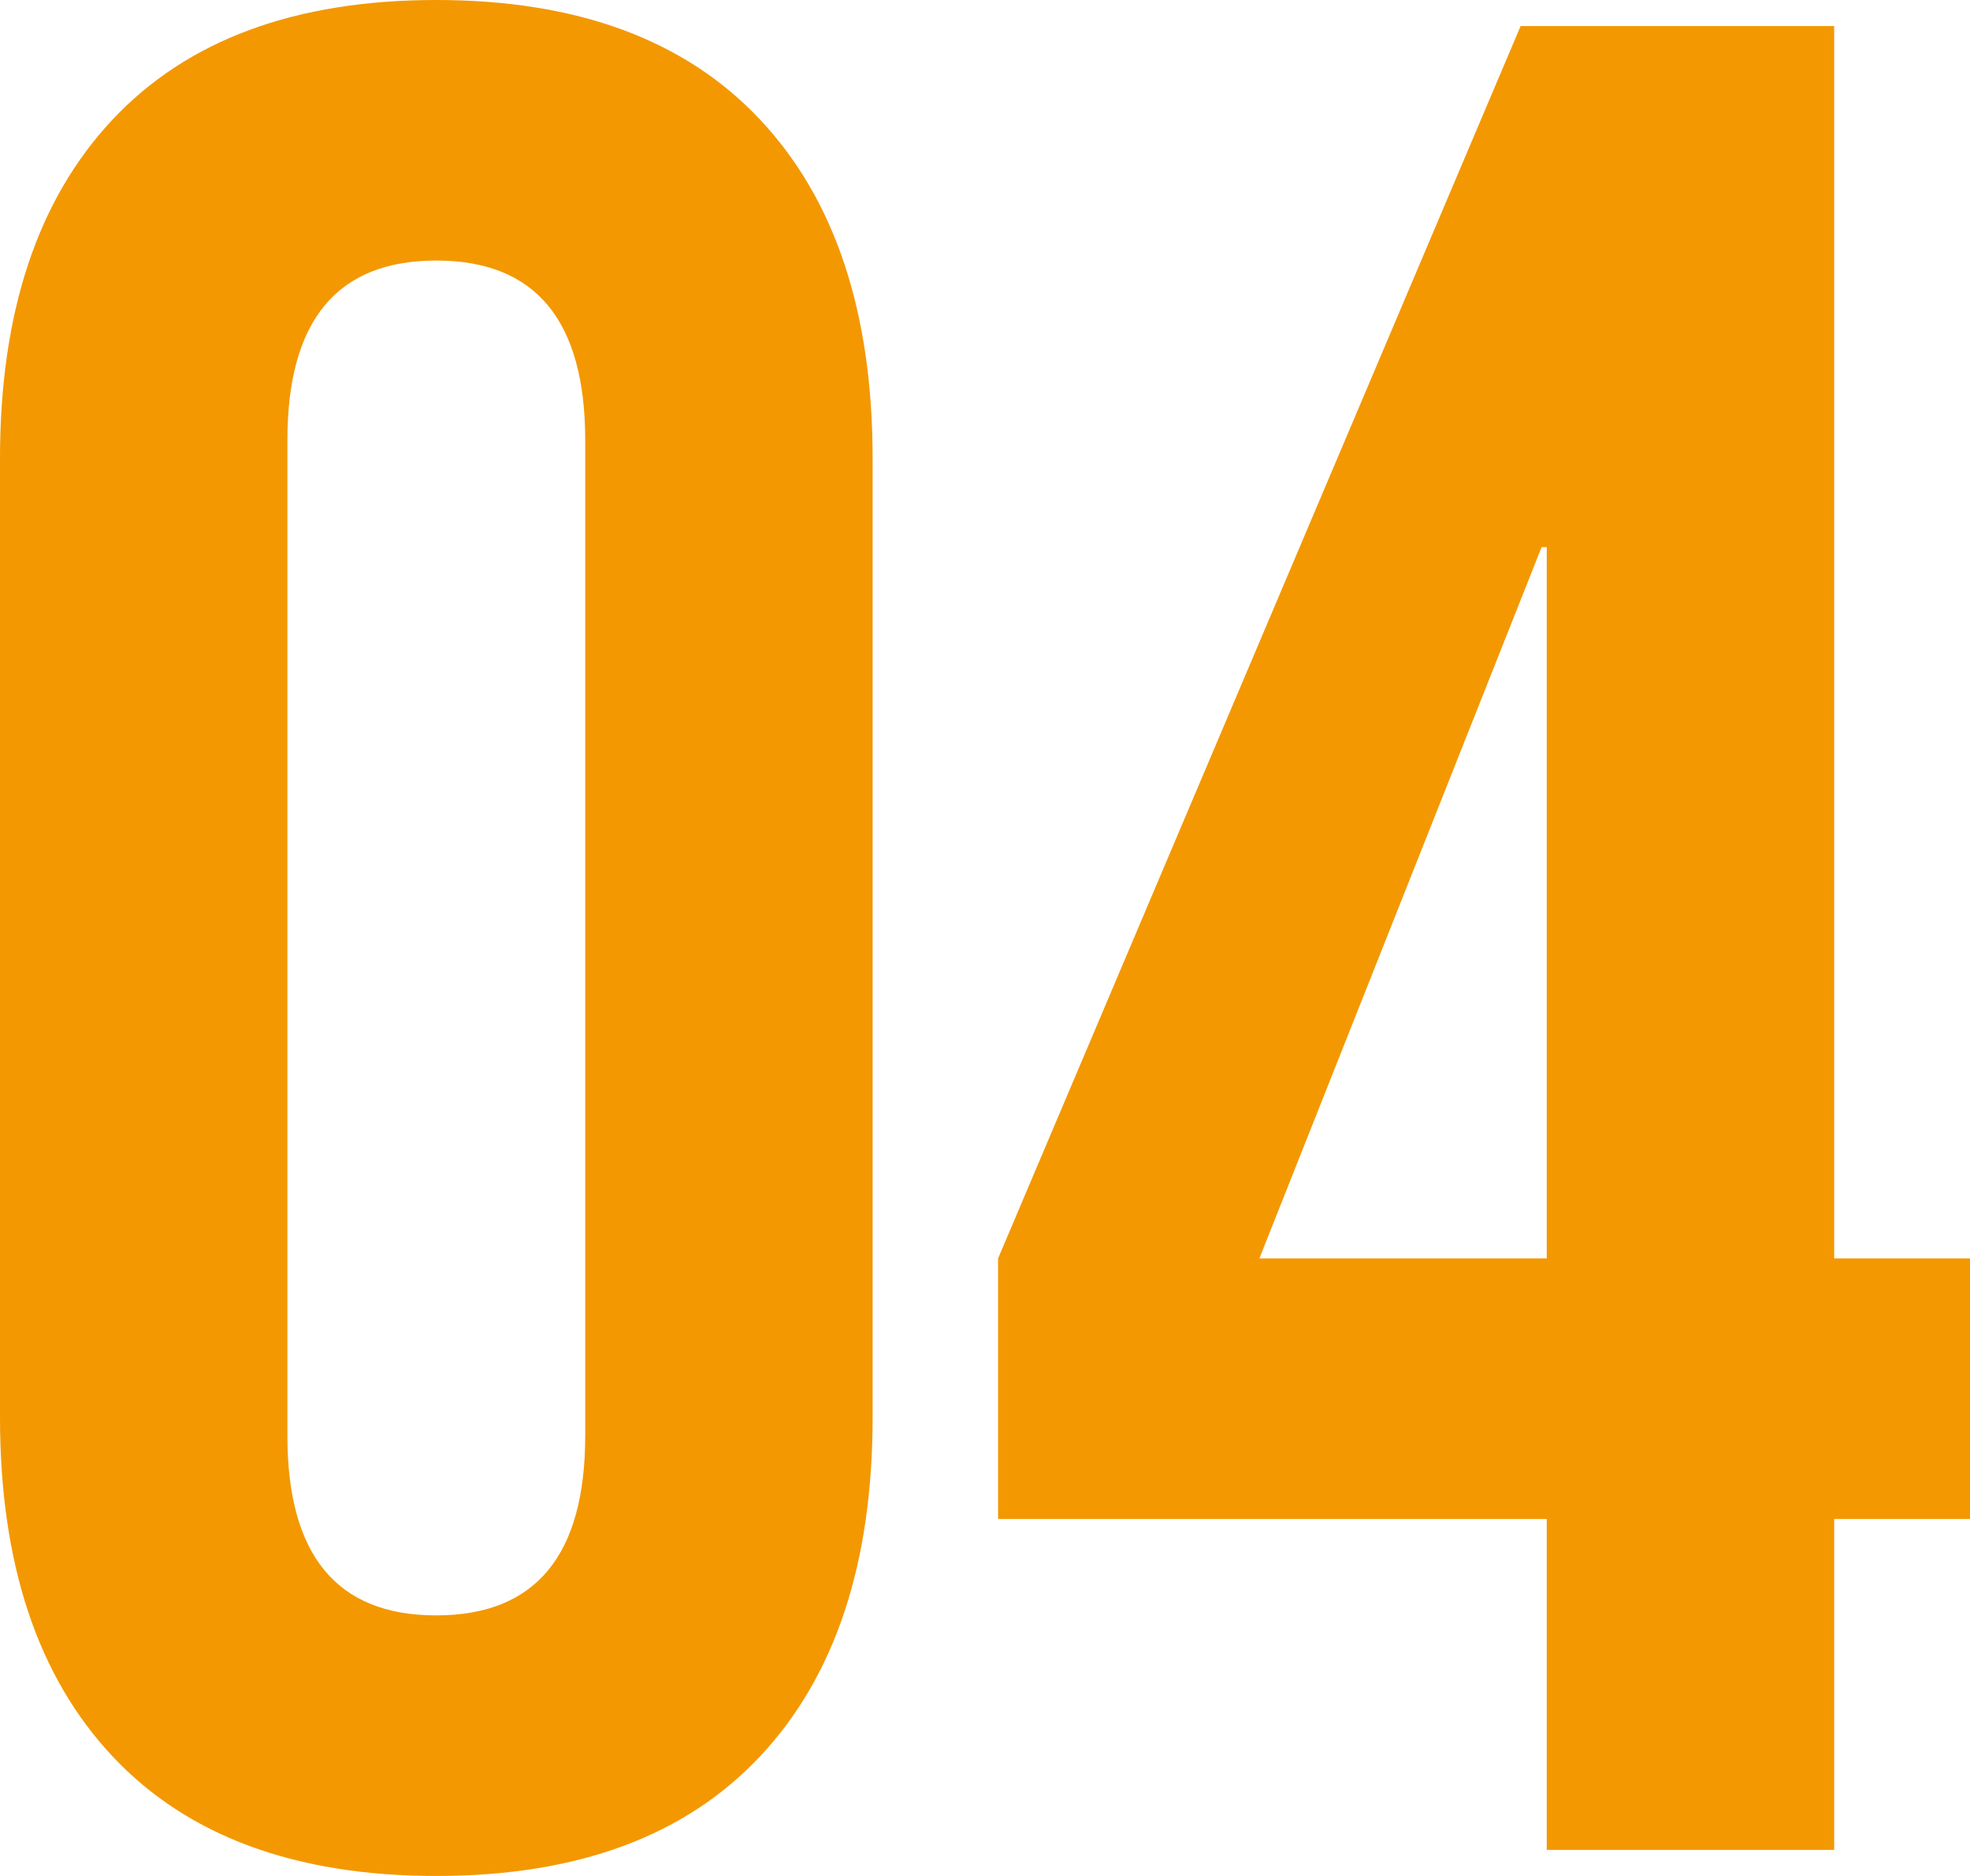
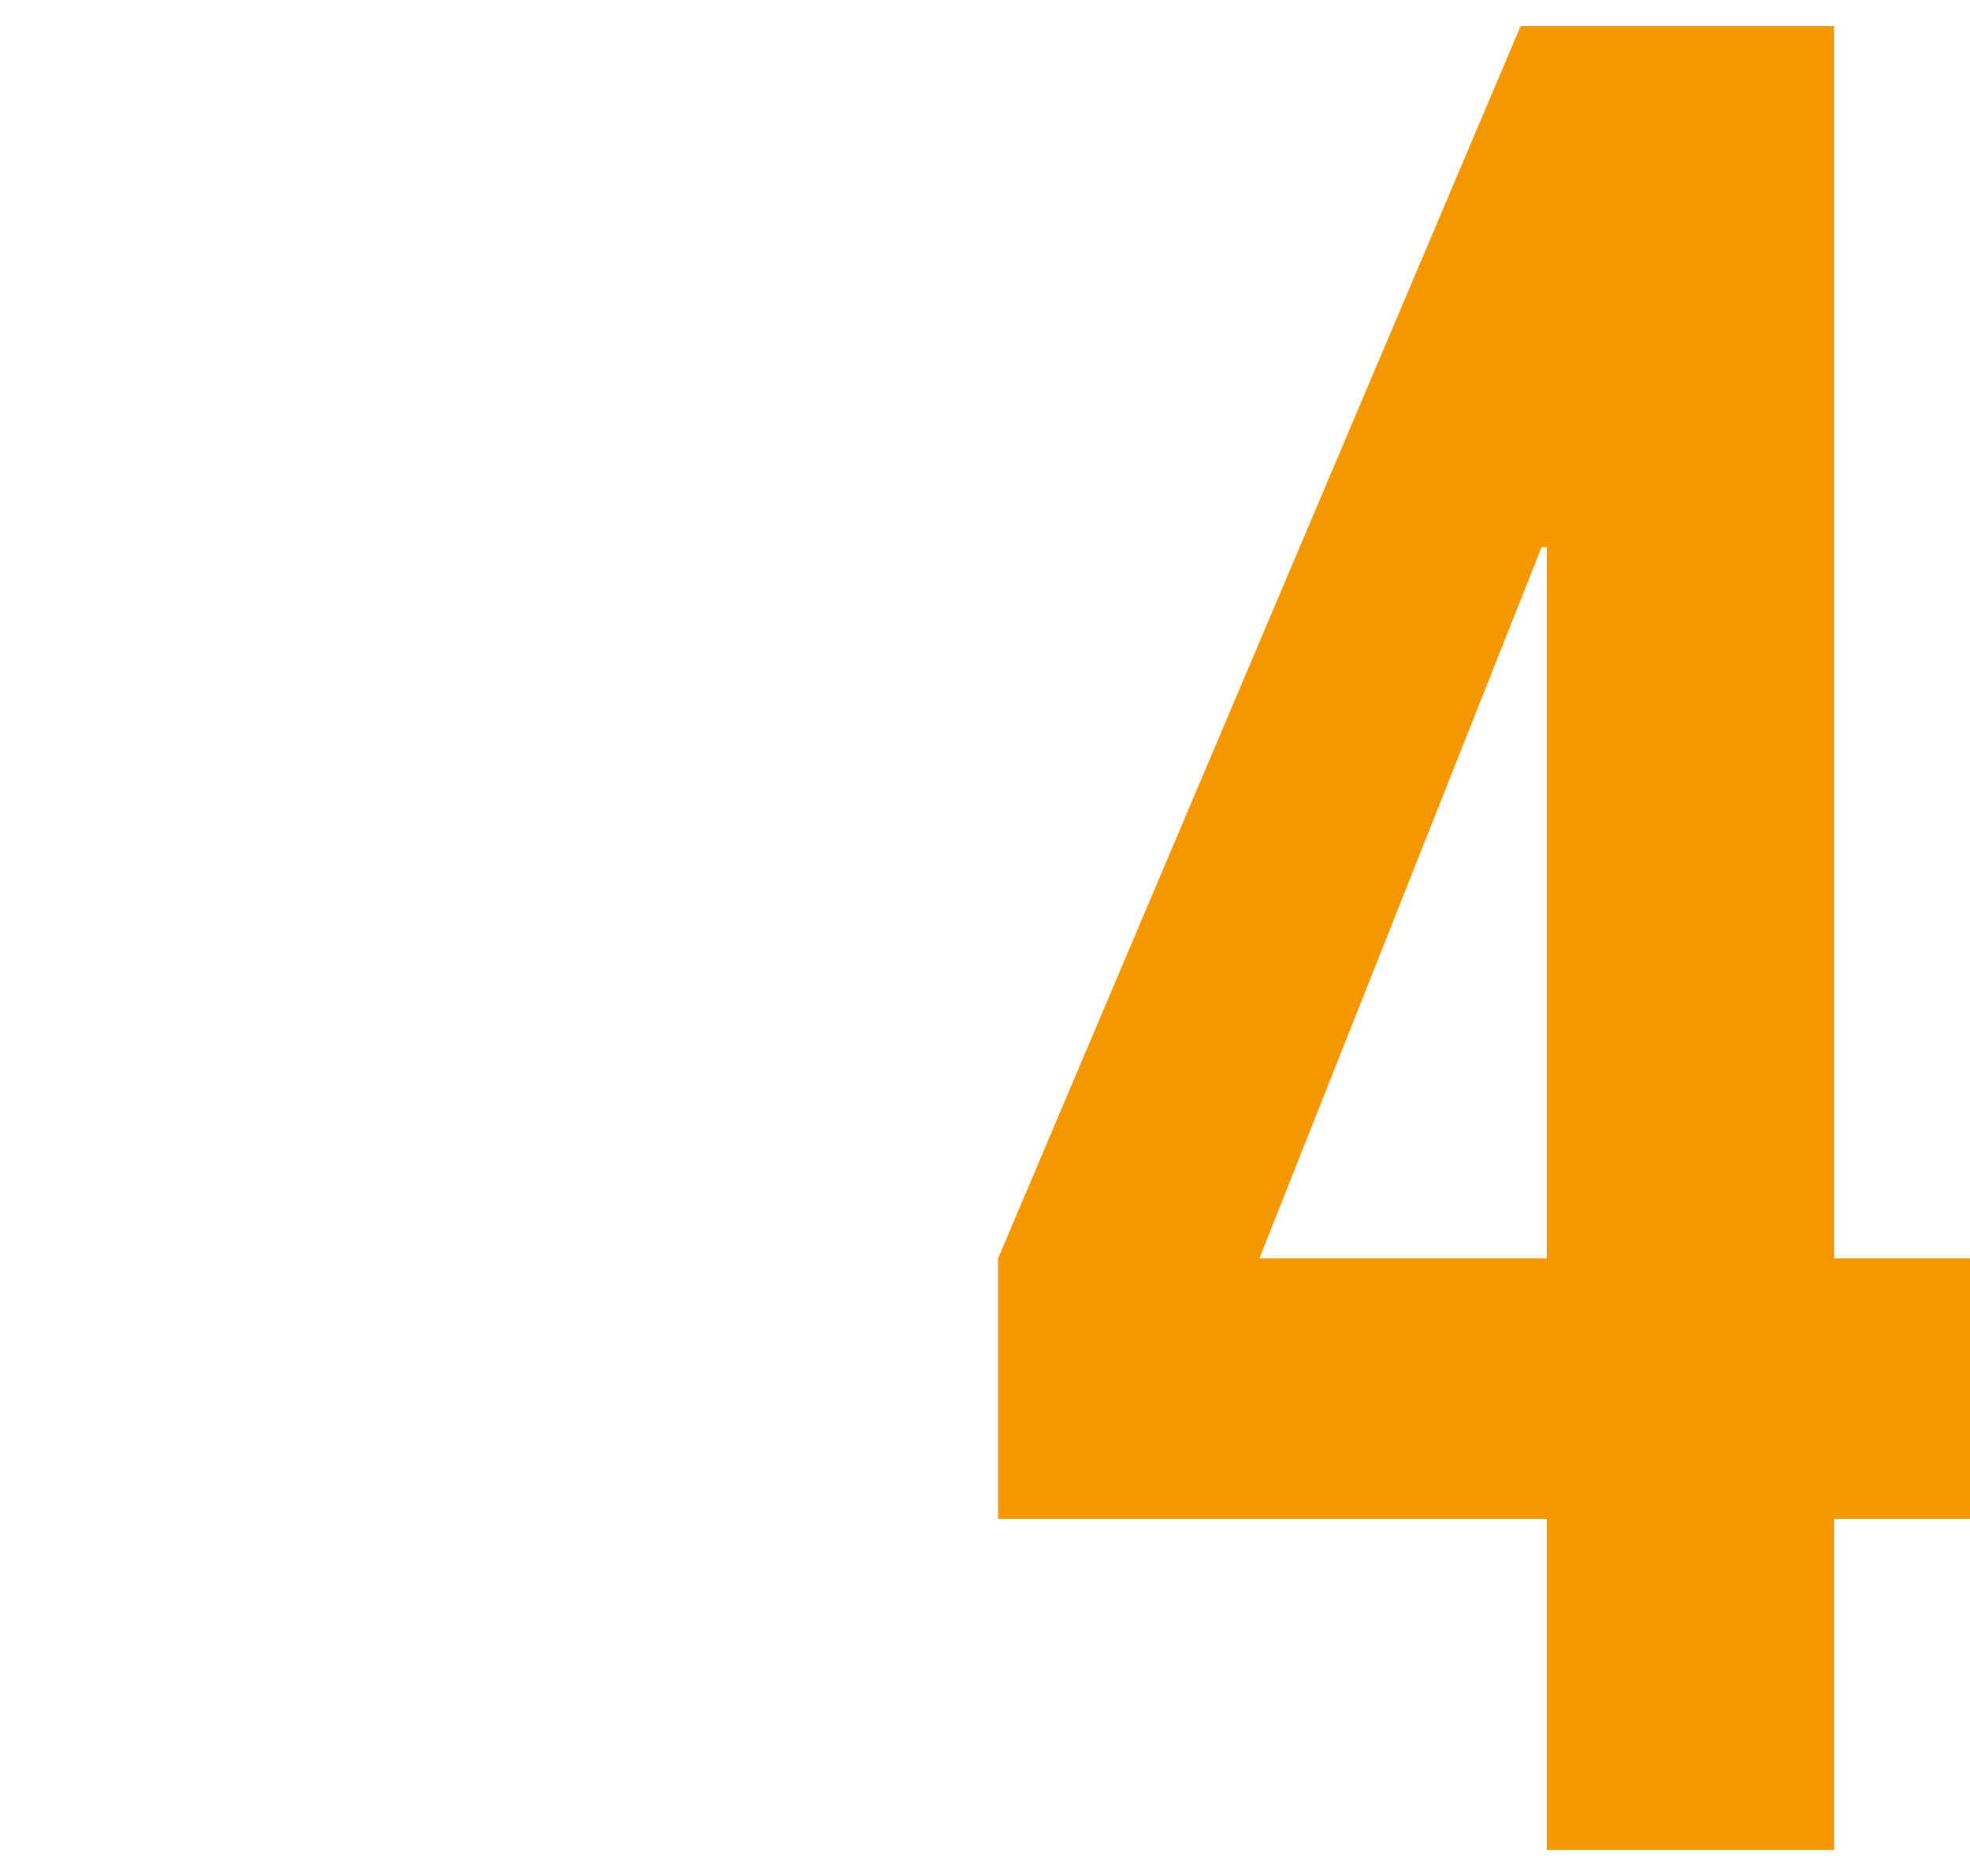
<svg xmlns="http://www.w3.org/2000/svg" width="63" height="60" viewBox="0 0 63 60">
  <g id="_04" data-name="04" transform="translate(-20 -7770)">
-     <path id="パス_287" data-name="パス 287" d="M3.592,56.167Q0,52.333,0,45.333V14.666q0-7,3.592-10.833T13.953,0q6.768,0,10.361,3.833t3.592,10.833V45.333q0,7-3.592,10.834T13.953,60Q7.185,60,3.592,56.167M18.715,45.916V14.084q0-5.751-4.762-5.751T9.191,14.084V45.916q0,5.752,4.762,5.75t4.762-5.75" transform="translate(20 7770)" fill="#f39801" />
    <path id="パス_288" data-name="パス 288" d="M49.465,48.583H31.918V40.25L48.629.833H58.656V40.25H63v8.333H58.656V59.166H49.465Zm0-8.333V17.5H49.3L40.274,40.25Z" transform="translate(20 7770)" fill="#f39801" />
  </g>
</svg>